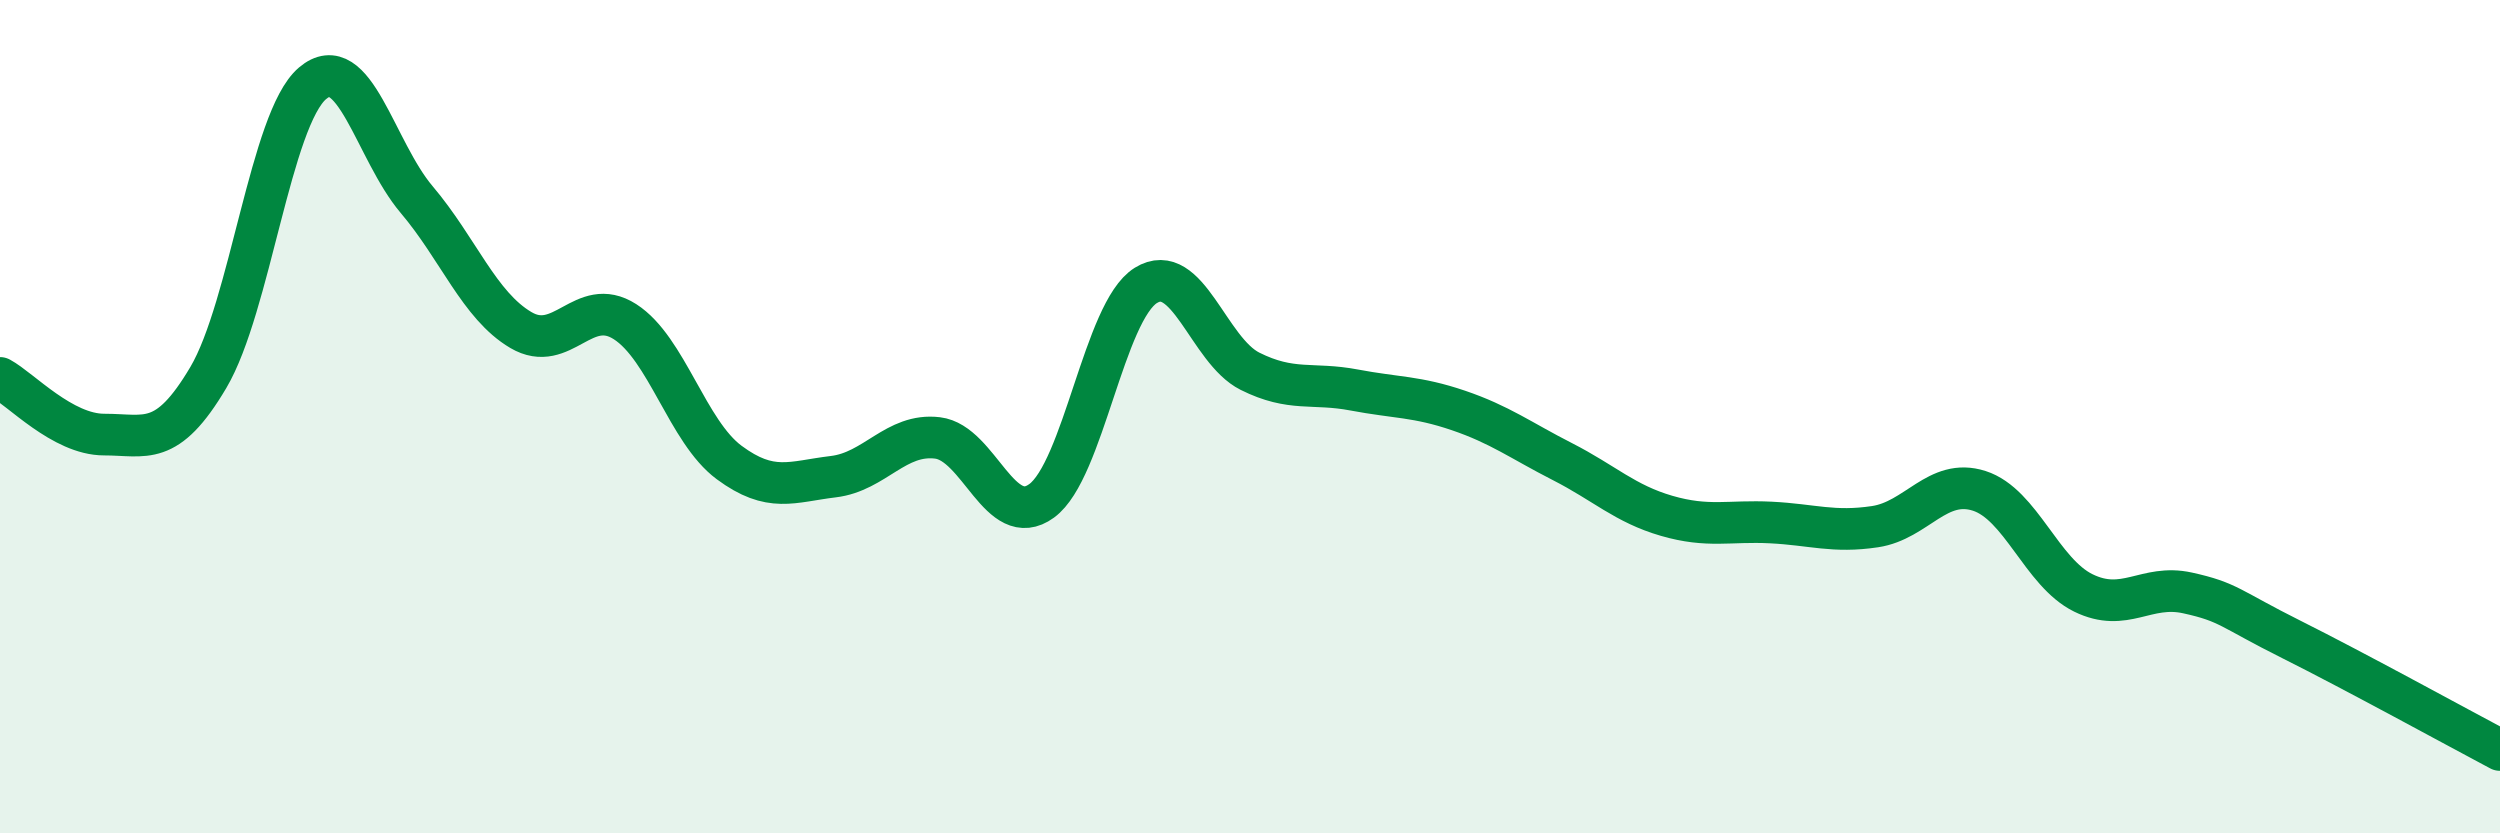
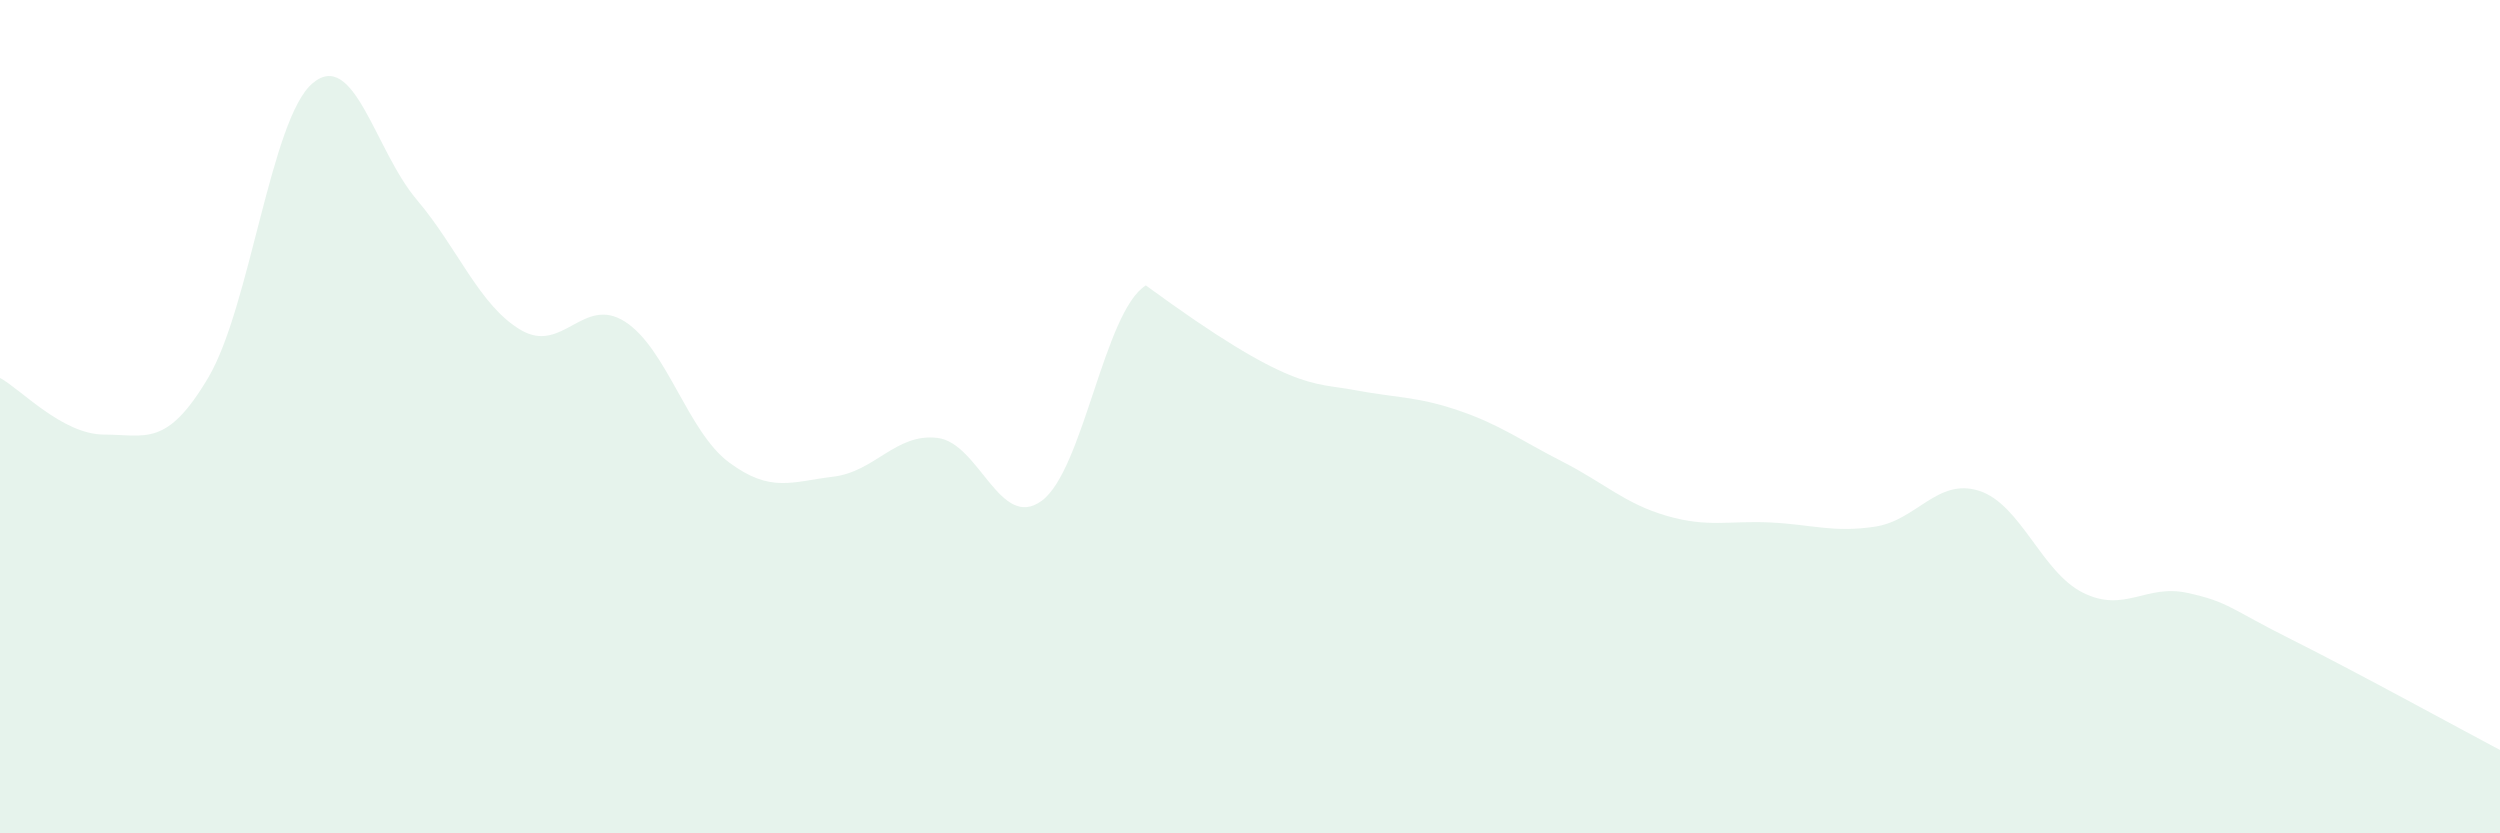
<svg xmlns="http://www.w3.org/2000/svg" width="60" height="20" viewBox="0 0 60 20">
-   <path d="M 0,9.07 C 0.5,9.34 1.5,10.43 2.5,10.43 C 3.5,10.43 4,10.75 5,9.06 C 6,7.37 6.5,2.85 7.5,2 C 8.5,1.15 9,3.61 10,4.79 C 11,5.97 11.5,7.33 12.5,7.92 C 13.5,8.51 14,7.08 15,7.72 C 16,8.36 16.5,10.36 17.5,11.1 C 18.5,11.84 19,11.56 20,11.44 C 21,11.32 21.5,10.39 22.5,10.51 C 23.5,10.63 24,12.75 25,12.02 C 26,11.29 26.5,7.47 27.5,6.85 C 28.5,6.23 29,8.41 30,8.91 C 31,9.41 31.5,9.17 32.5,9.36 C 33.5,9.55 34,9.51 35,9.85 C 36,10.19 36.5,10.57 37.5,11.08 C 38.5,11.59 39,12.09 40,12.38 C 41,12.67 41.5,12.49 42.5,12.54 C 43.5,12.59 44,12.79 45,12.64 C 46,12.49 46.5,11.46 47.5,11.78 C 48.5,12.1 49,13.74 50,14.23 C 51,14.72 51.5,14.01 52.5,14.23 C 53.5,14.45 53.5,14.6 55,15.35 C 56.5,16.1 59,17.47 60,18L60 20L0 20Z" fill="#008740" opacity="0.1" stroke-linecap="round" stroke-linejoin="round" />
-   <path d="M 0,9.07 C 0.5,9.34 1.5,10.43 2.5,10.43 C 3.5,10.43 4,10.75 5,9.06 C 6,7.37 6.5,2.85 7.5,2 C 8.5,1.15 9,3.61 10,4.79 C 11,5.97 11.5,7.33 12.5,7.92 C 13.5,8.51 14,7.08 15,7.72 C 16,8.36 16.5,10.36 17.5,11.1 C 18.5,11.84 19,11.56 20,11.44 C 21,11.32 21.5,10.39 22.5,10.51 C 23.5,10.63 24,12.75 25,12.02 C 26,11.29 26.5,7.47 27.5,6.85 C 28.5,6.23 29,8.41 30,8.91 C 31,9.41 31.5,9.17 32.5,9.36 C 33.5,9.55 34,9.51 35,9.85 C 36,10.19 36.5,10.57 37.5,11.08 C 38.5,11.59 39,12.09 40,12.38 C 41,12.67 41.5,12.49 42.5,12.54 C 43.5,12.59 44,12.79 45,12.64 C 46,12.49 46.5,11.46 47.5,11.78 C 48.5,12.1 49,13.74 50,14.23 C 51,14.72 51.5,14.01 52.5,14.23 C 53.5,14.45 53.5,14.6 55,15.35 C 56.5,16.1 59,17.47 60,18" stroke="#008740" stroke-width="1" fill="none" stroke-linecap="round" stroke-linejoin="round" />
+   <path d="M 0,9.07 C 0.5,9.34 1.5,10.43 2.5,10.43 C 3.5,10.43 4,10.75 5,9.06 C 6,7.37 6.5,2.85 7.5,2 C 8.5,1.15 9,3.61 10,4.79 C 11,5.97 11.5,7.33 12.5,7.92 C 13.5,8.51 14,7.08 15,7.72 C 16,8.36 16.5,10.36 17.5,11.1 C 18.5,11.84 19,11.56 20,11.44 C 21,11.32 21.5,10.39 22.5,10.51 C 23.5,10.63 24,12.75 25,12.02 C 26,11.29 26.5,7.47 27.5,6.85 C 31,9.41 31.5,9.17 32.5,9.36 C 33.5,9.55 34,9.51 35,9.85 C 36,10.19 36.5,10.57 37.5,11.08 C 38.5,11.59 39,12.09 40,12.38 C 41,12.67 41.5,12.49 42.5,12.54 C 43.5,12.59 44,12.79 45,12.64 C 46,12.49 46.5,11.46 47.5,11.78 C 48.5,12.1 49,13.74 50,14.23 C 51,14.72 51.5,14.01 52.5,14.23 C 53.5,14.45 53.5,14.6 55,15.35 C 56.5,16.1 59,17.47 60,18L60 20L0 20Z" fill="#008740" opacity="0.1" stroke-linecap="round" stroke-linejoin="round" />
</svg>